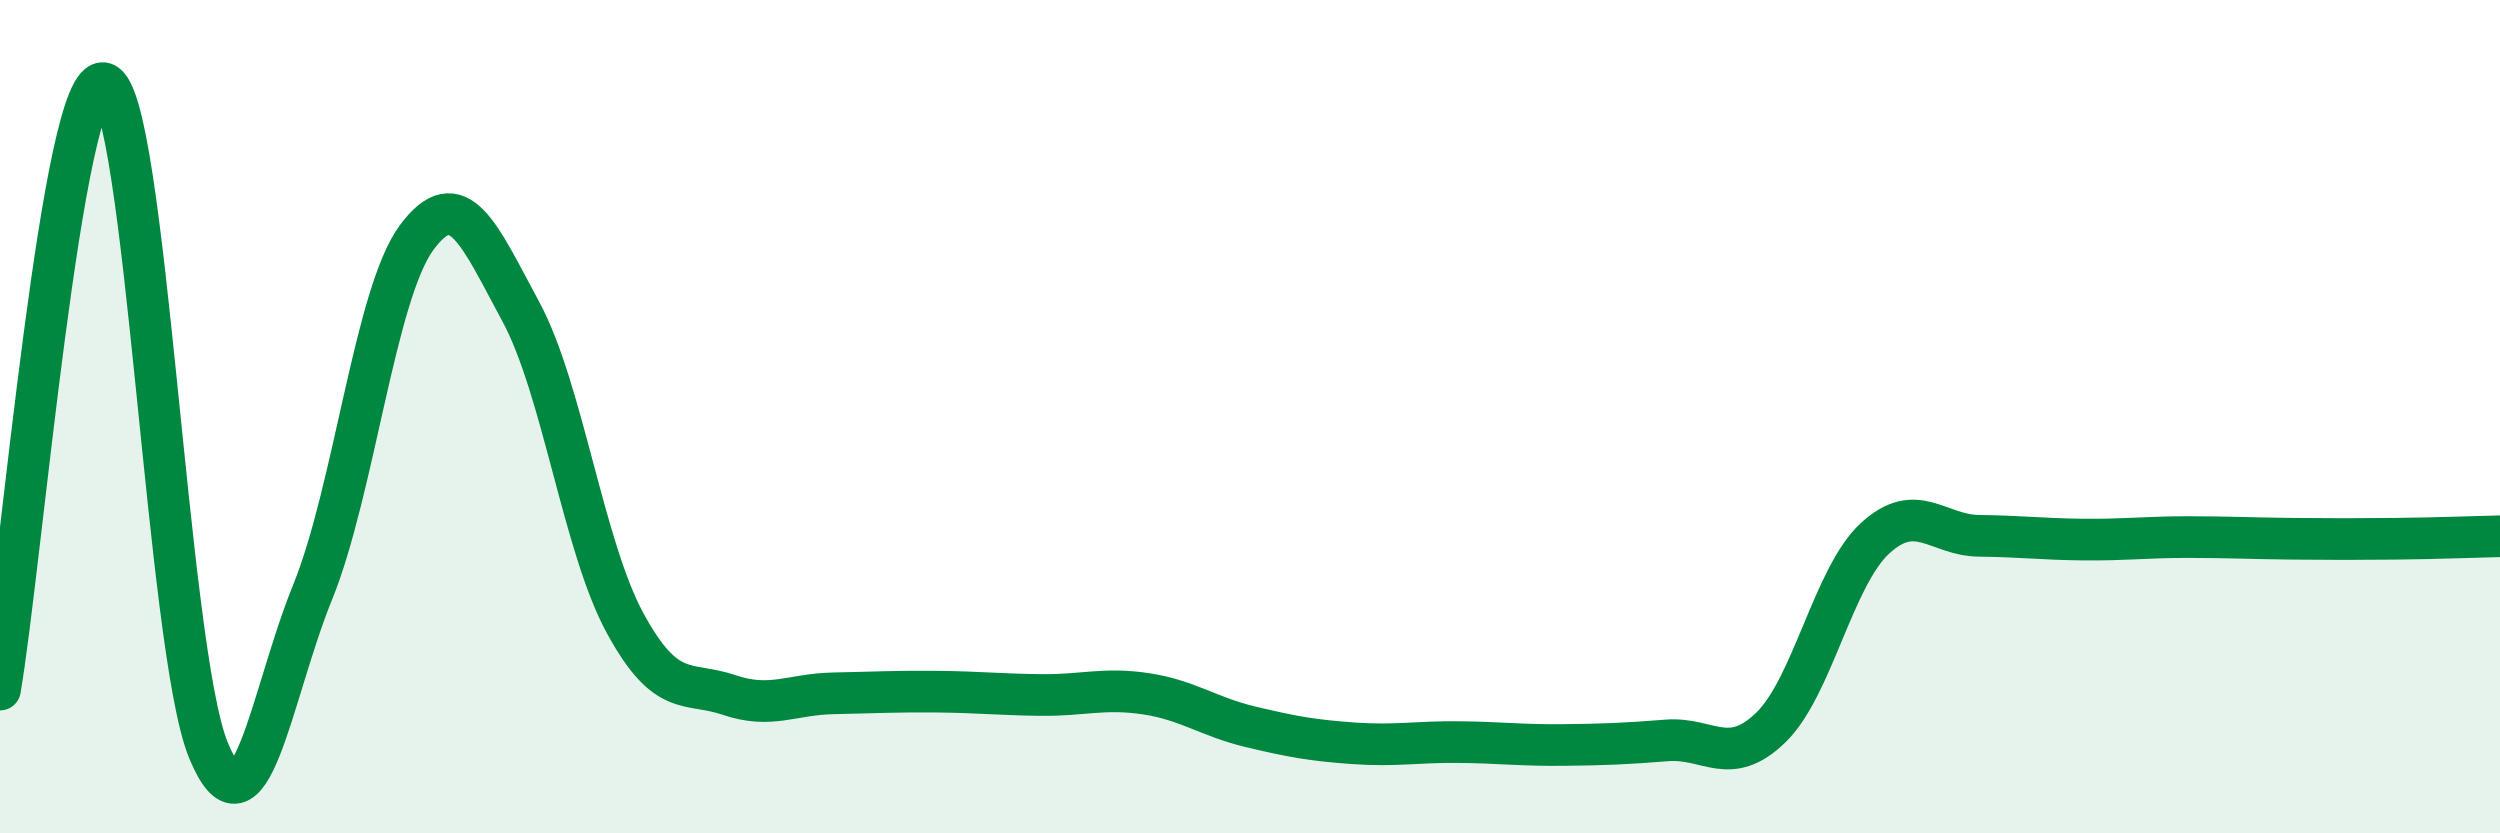
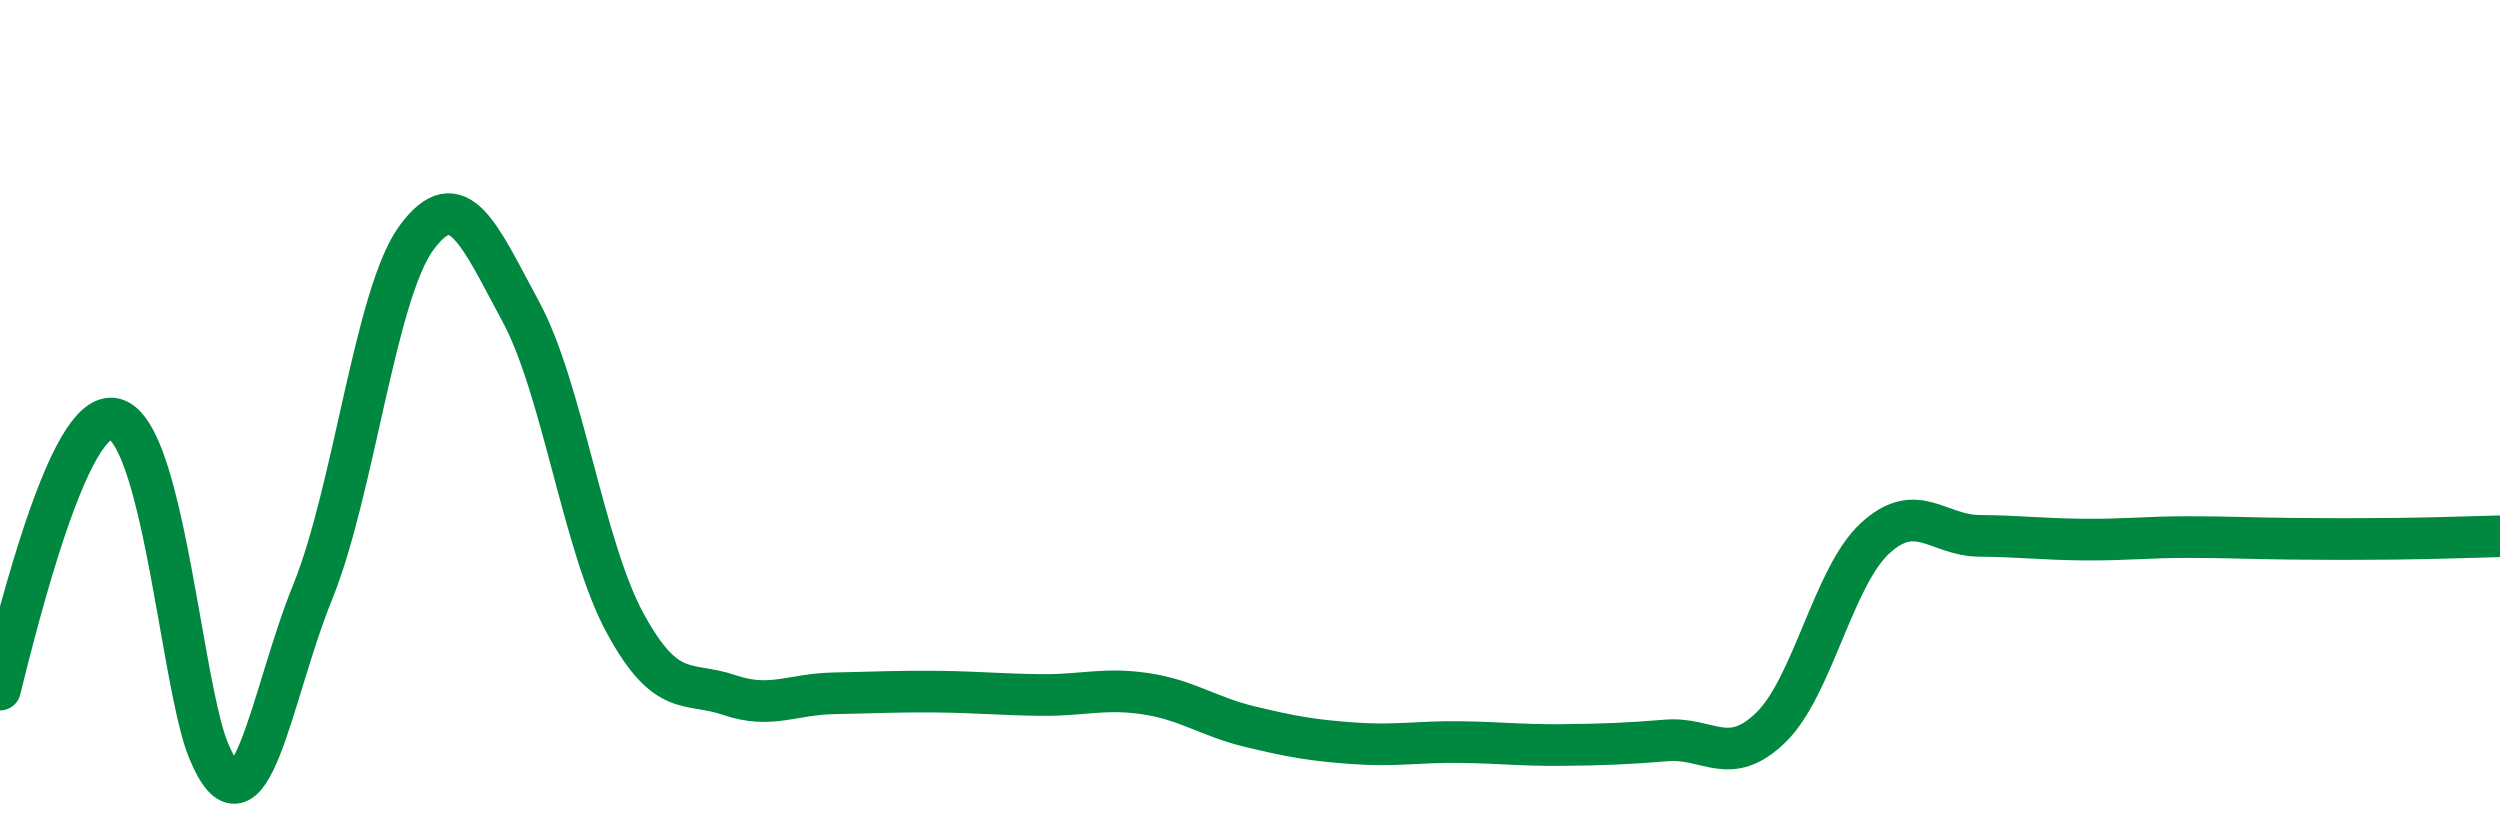
<svg xmlns="http://www.w3.org/2000/svg" width="60" height="20" viewBox="0 0 60 20">
-   <path d="M 0,16.55 C 0.5,13.64 1.5,1.71 2.5,2 C 3.5,2.29 4,15.56 5,18 C 6,20.44 6.5,16.68 7.5,14.22 C 8.5,11.76 9,7.05 10,5.7 C 11,4.35 11.5,5.63 12.5,7.48 C 13.5,9.33 14,13.11 15,14.95 C 16,16.79 16.5,16.34 17.5,16.68 C 18.5,17.02 19,16.66 20,16.64 C 21,16.62 21.5,16.59 22.5,16.6 C 23.5,16.61 24,16.67 25,16.68 C 26,16.69 26.5,16.5 27.5,16.65 C 28.5,16.8 29,17.2 30,17.44 C 31,17.68 31.5,17.77 32.5,17.84 C 33.5,17.91 34,17.8 35,17.81 C 36,17.82 36.5,17.89 37.5,17.88 C 38.5,17.87 39,17.85 40,17.77 C 41,17.69 41.5,18.43 42.5,17.46 C 43.5,16.49 44,13.84 45,12.92 C 46,12 46.5,12.85 47.5,12.86 C 48.5,12.87 49,12.94 50,12.95 C 51,12.96 51.5,12.89 52.5,12.89 C 53.5,12.89 54,12.92 55,12.93 C 56,12.94 56.5,12.94 57.5,12.93 C 58.5,12.92 59.5,12.88 60,12.87L60 20L0 20Z" fill="#008740" opacity="0.1" stroke-linecap="round" stroke-linejoin="round" />
-   <path d="M 0,16.55 C 0.5,13.64 1.5,1.71 2.5,2 C 3.5,2.29 4,15.56 5,18 C 6,20.44 6.5,16.68 7.5,14.22 C 8.5,11.76 9,7.05 10,5.7 C 11,4.35 11.5,5.63 12.5,7.48 C 13.5,9.33 14,13.11 15,14.95 C 16,16.79 16.5,16.34 17.5,16.68 C 18.5,17.02 19,16.66 20,16.64 C 21,16.62 21.5,16.59 22.5,16.6 C 23.5,16.61 24,16.67 25,16.68 C 26,16.69 26.5,16.5 27.5,16.65 C 28.5,16.8 29,17.2 30,17.44 C 31,17.68 31.5,17.77 32.5,17.84 C 33.5,17.91 34,17.8 35,17.81 C 36,17.82 36.5,17.89 37.5,17.88 C 38.5,17.87 39,17.85 40,17.77 C 41,17.69 41.5,18.43 42.5,17.46 C 43.5,16.49 44,13.84 45,12.92 C 46,12 46.5,12.85 47.5,12.86 C 48.5,12.87 49,12.94 50,12.95 C 51,12.96 51.5,12.89 52.5,12.89 C 53.5,12.89 54,12.92 55,12.93 C 56,12.94 56.5,12.94 57.5,12.93 C 58.5,12.92 59.5,12.88 60,12.87" stroke="#008740" stroke-width="1" fill="none" stroke-linecap="round" stroke-linejoin="round" />
+   <path d="M 0,16.55 C 3.5,2.29 4,15.56 5,18 C 6,20.44 6.5,16.68 7.5,14.22 C 8.5,11.76 9,7.05 10,5.7 C 11,4.35 11.5,5.63 12.5,7.48 C 13.5,9.33 14,13.11 15,14.95 C 16,16.79 16.5,16.34 17.5,16.68 C 18.5,17.02 19,16.66 20,16.64 C 21,16.62 21.5,16.59 22.5,16.6 C 23.5,16.61 24,16.67 25,16.68 C 26,16.69 26.5,16.5 27.5,16.65 C 28.5,16.8 29,17.2 30,17.44 C 31,17.68 31.5,17.77 32.5,17.84 C 33.5,17.91 34,17.8 35,17.81 C 36,17.82 36.5,17.89 37.5,17.88 C 38.5,17.87 39,17.85 40,17.77 C 41,17.69 41.5,18.43 42.5,17.46 C 43.5,16.49 44,13.84 45,12.92 C 46,12 46.5,12.85 47.5,12.86 C 48.5,12.87 49,12.94 50,12.95 C 51,12.96 51.5,12.89 52.5,12.89 C 53.5,12.89 54,12.92 55,12.93 C 56,12.94 56.5,12.94 57.5,12.93 C 58.5,12.92 59.5,12.88 60,12.87" stroke="#008740" stroke-width="1" fill="none" stroke-linecap="round" stroke-linejoin="round" />
</svg>